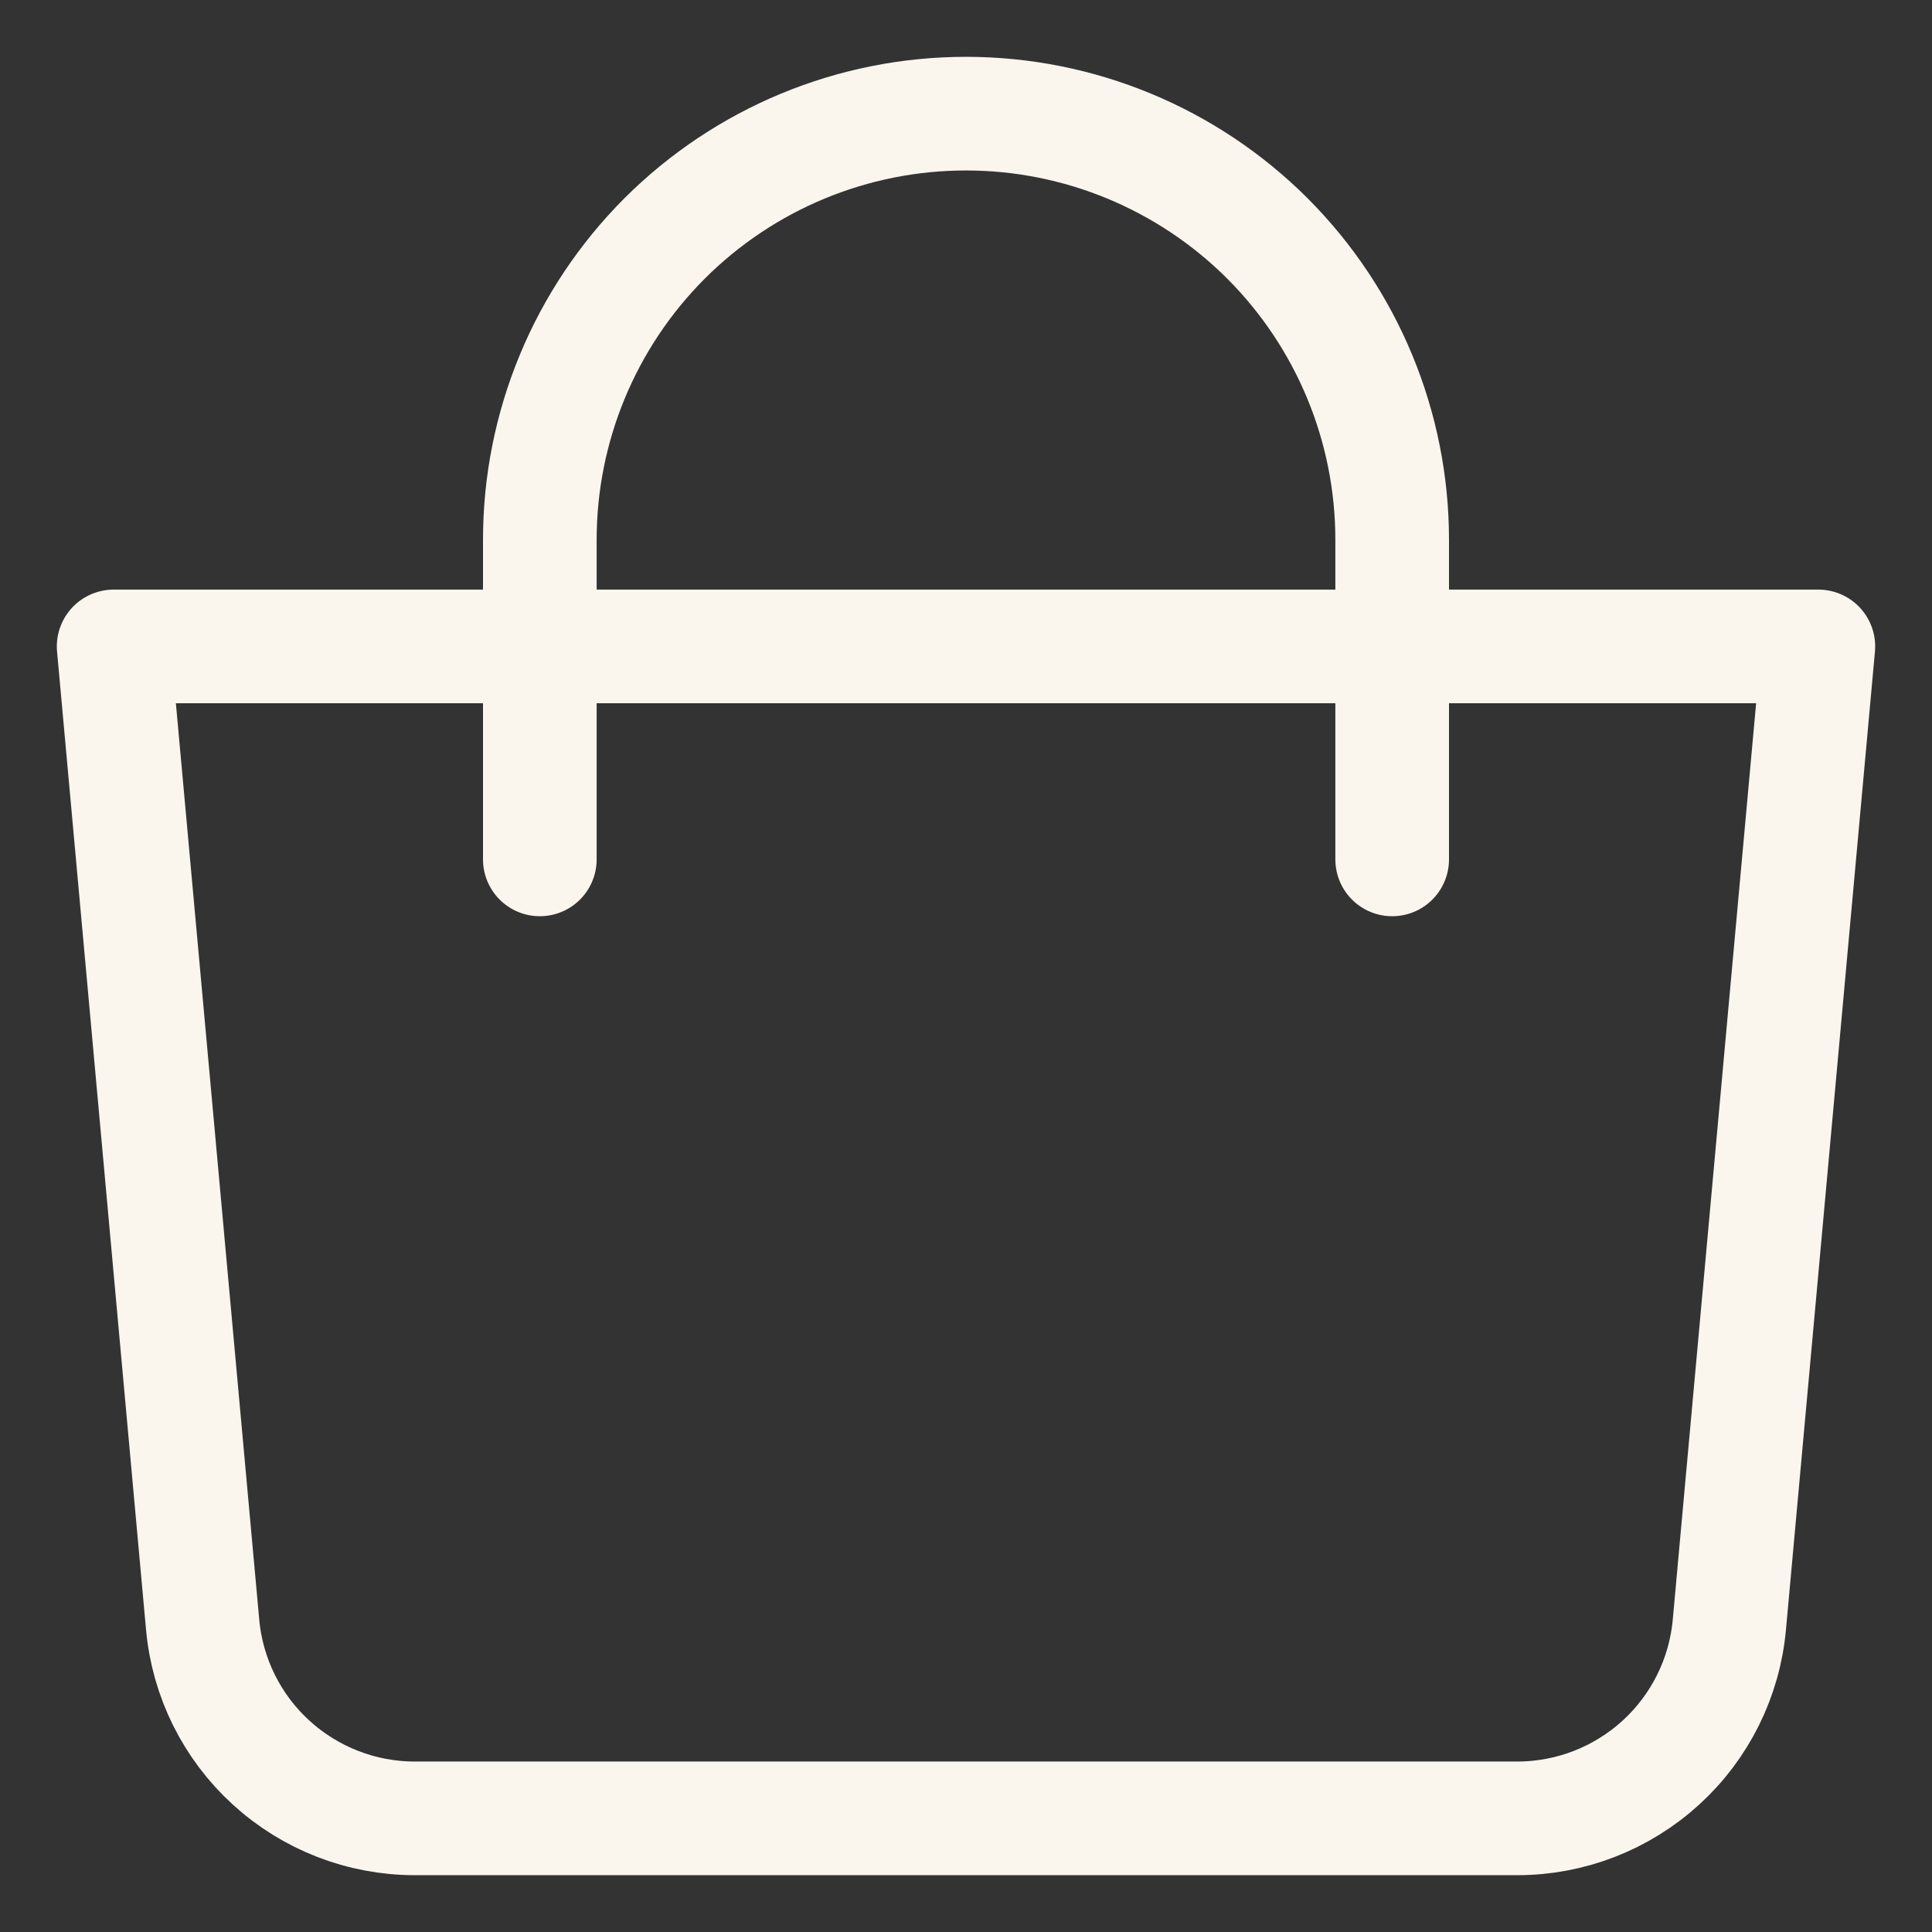
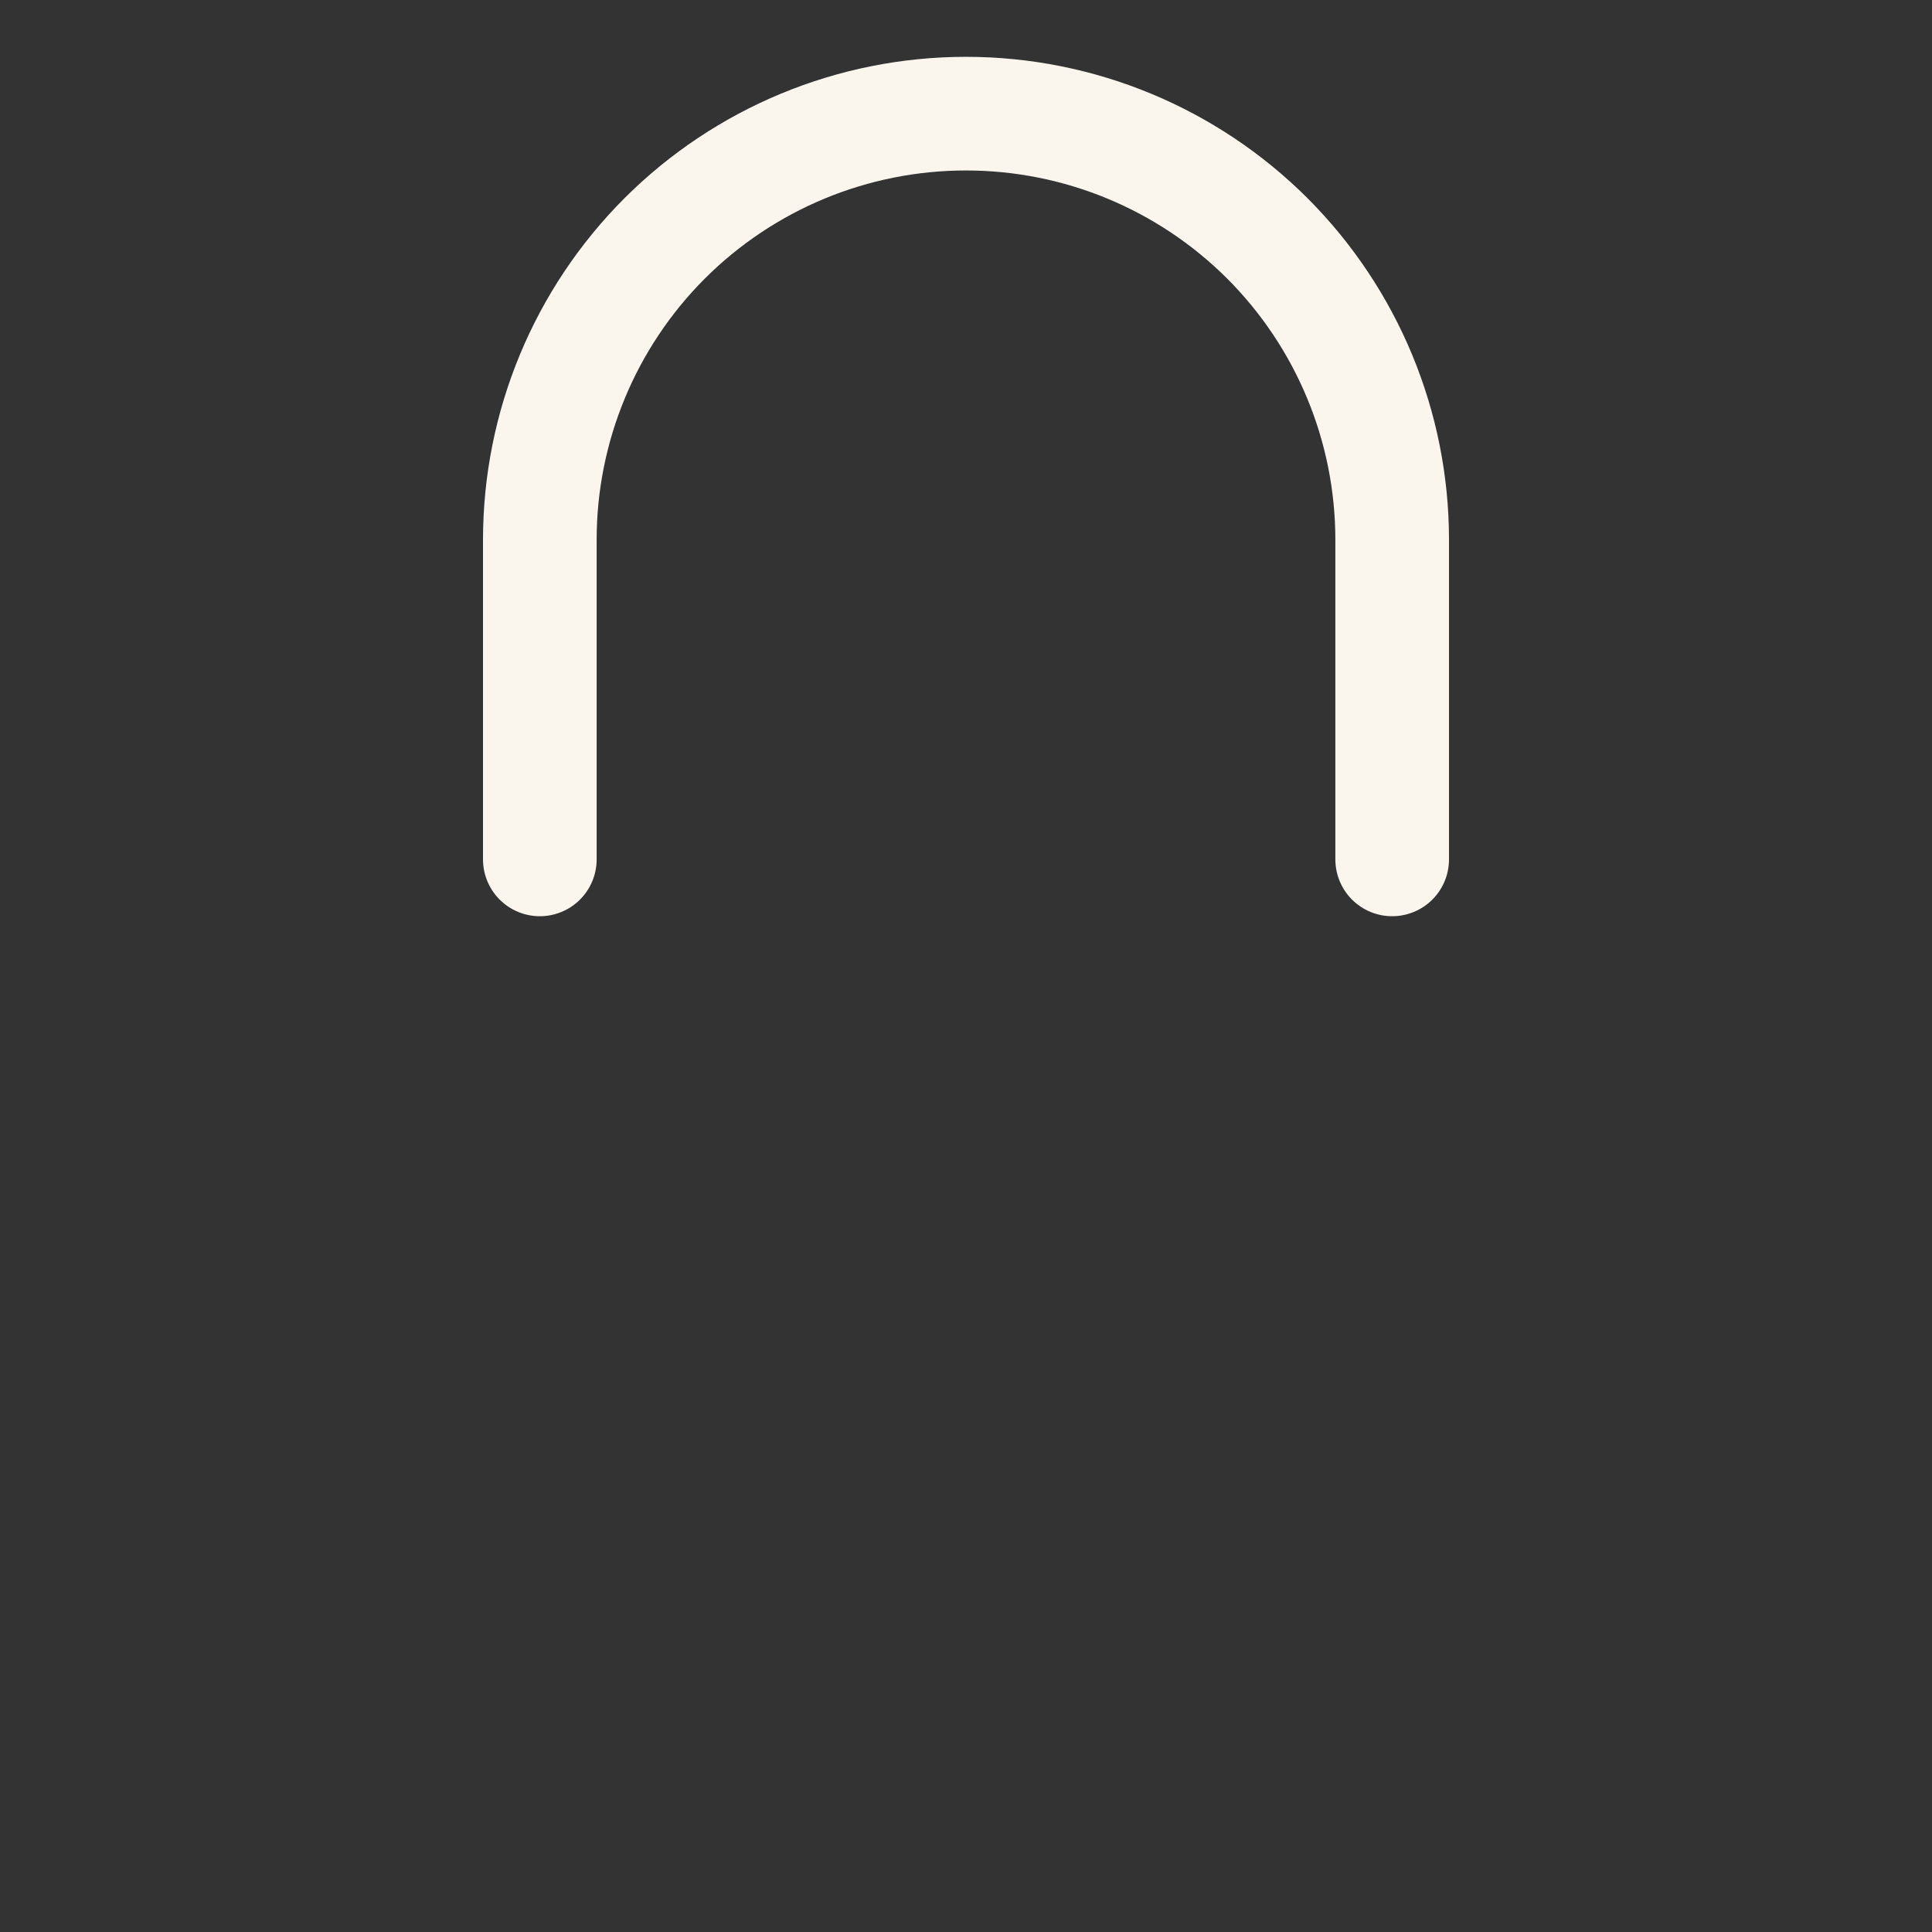
<svg xmlns="http://www.w3.org/2000/svg" width="17" height="17" viewBox="0 0 17 17" fill="none">
  <rect x="0" y="0" width="17" height="17" fill="#333333" stroke="none" />
-   <path d="M1 5.688H16L15.217 14.295C15.175 14.761 14.96 15.194 14.615 15.509C14.269 15.825 13.818 16 13.351 16H3.649C3.182 16 2.731 15.825 2.385 15.509C2.04 15.194 1.825 14.761 1.783 14.295L1 5.688Z" stroke="#FAF6ED" stroke-linejoin="round" />
  <path d="M4.75 7.562V4.75C4.75 3.755 5.145 2.802 5.848 2.098C6.552 1.395 7.505 1 8.5 1C9.495 1 10.448 1.395 11.152 2.098C11.855 2.802 12.25 3.755 12.25 4.75V7.562" stroke="#FAF6ED" stroke-linecap="round" />
</svg>